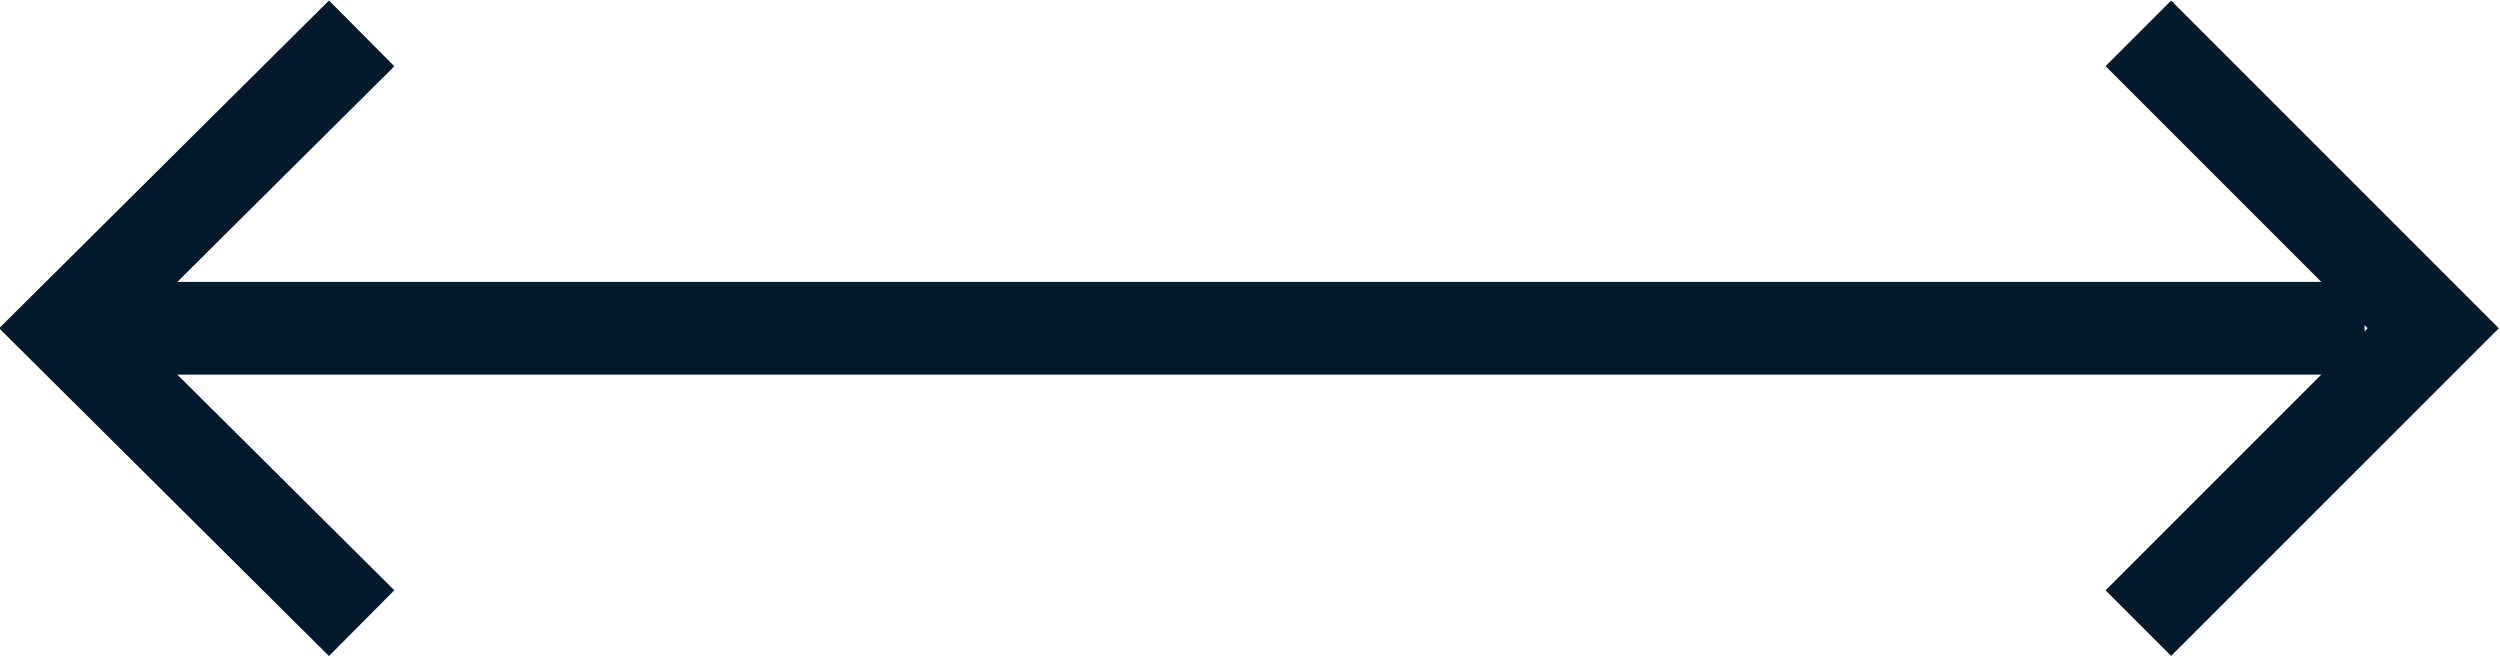
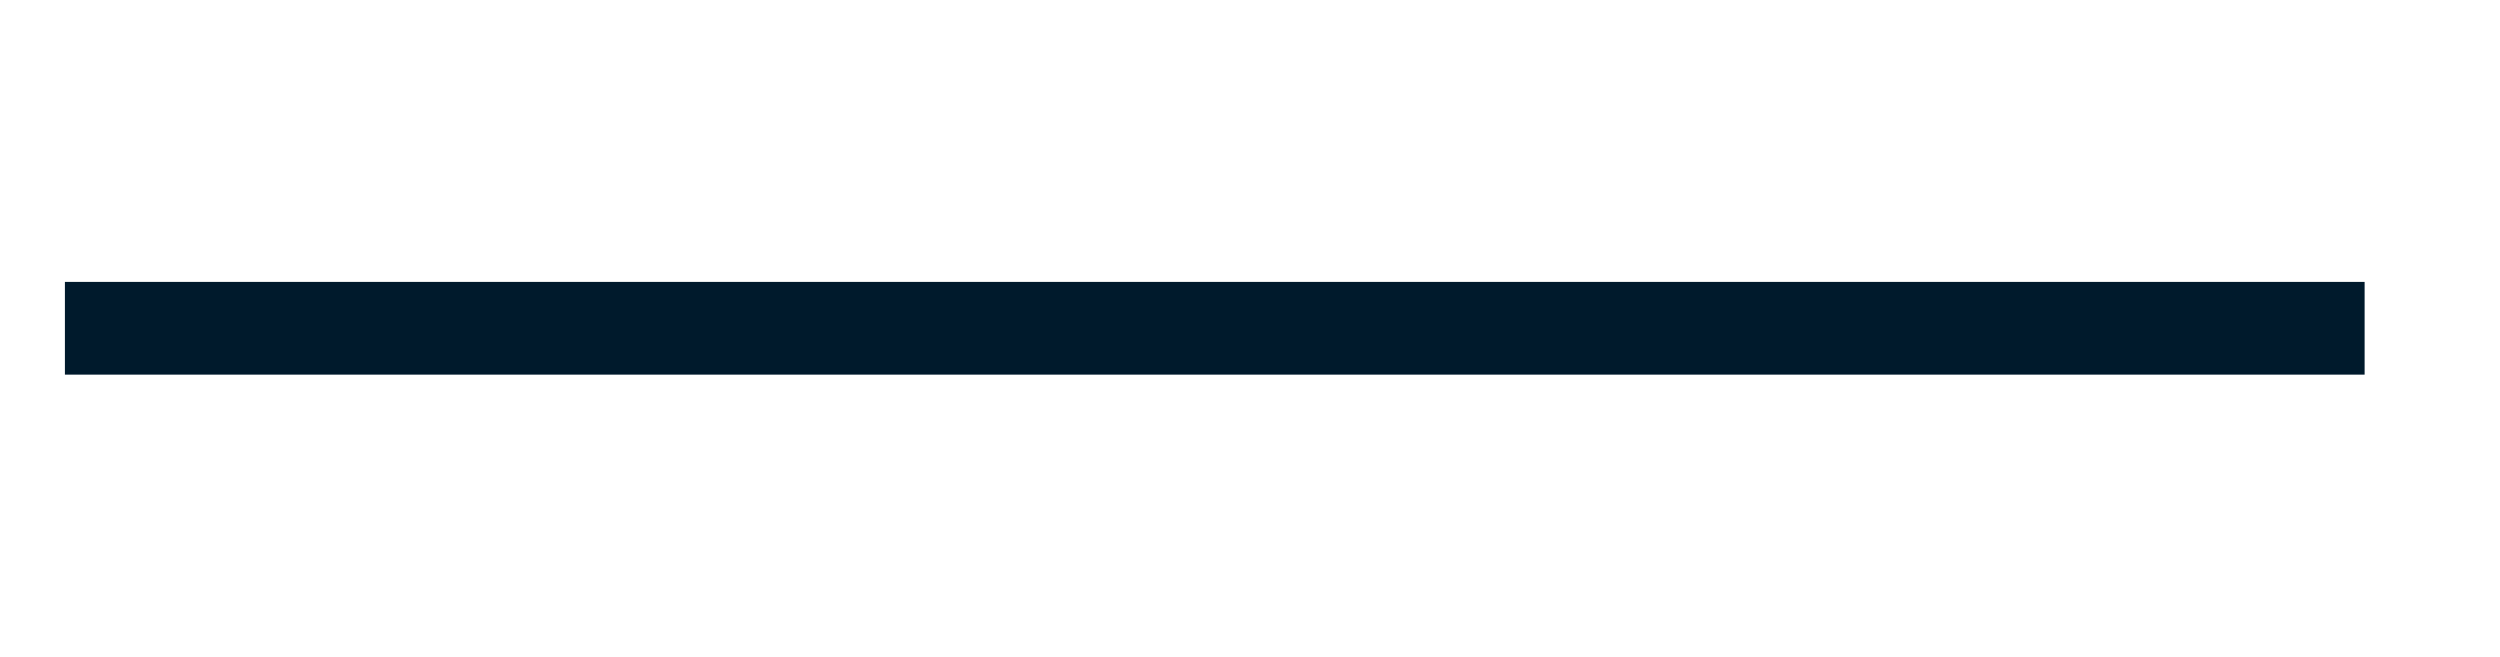
<svg xmlns="http://www.w3.org/2000/svg" width="13.48" height="3.54" viewBox="0 0 13.48 3.54">
  <defs>
    <style>
      .cls-1 {
        fill: #001a2c;
      }

      .cls-1, .cls-2 {
        stroke: #001a2c;
        stroke-miterlimit: 10;
        stroke-width: .5px;
      }

      .cls-2 {
        fill: none;
      }
    </style>
  </defs>
  <g id="_イヤー_1" data-name="レイヤー 1" />
  <g id="_イヤー_2" data-name="レイヤー 2">
    <g id="_イヤー_1-2" data-name="レイヤー 1">
      <g>
        <line class="cls-1" x1=".35" y1="1.77" x2="12.75" y2="1.77" />
-         <polyline class="cls-2" points="11.53 3.36 13.12 1.77 11.53 .18" />
-         <polyline class="cls-2" points="1.95 3.36 .35 1.77 1.95 .18" />
      </g>
    </g>
  </g>
</svg>